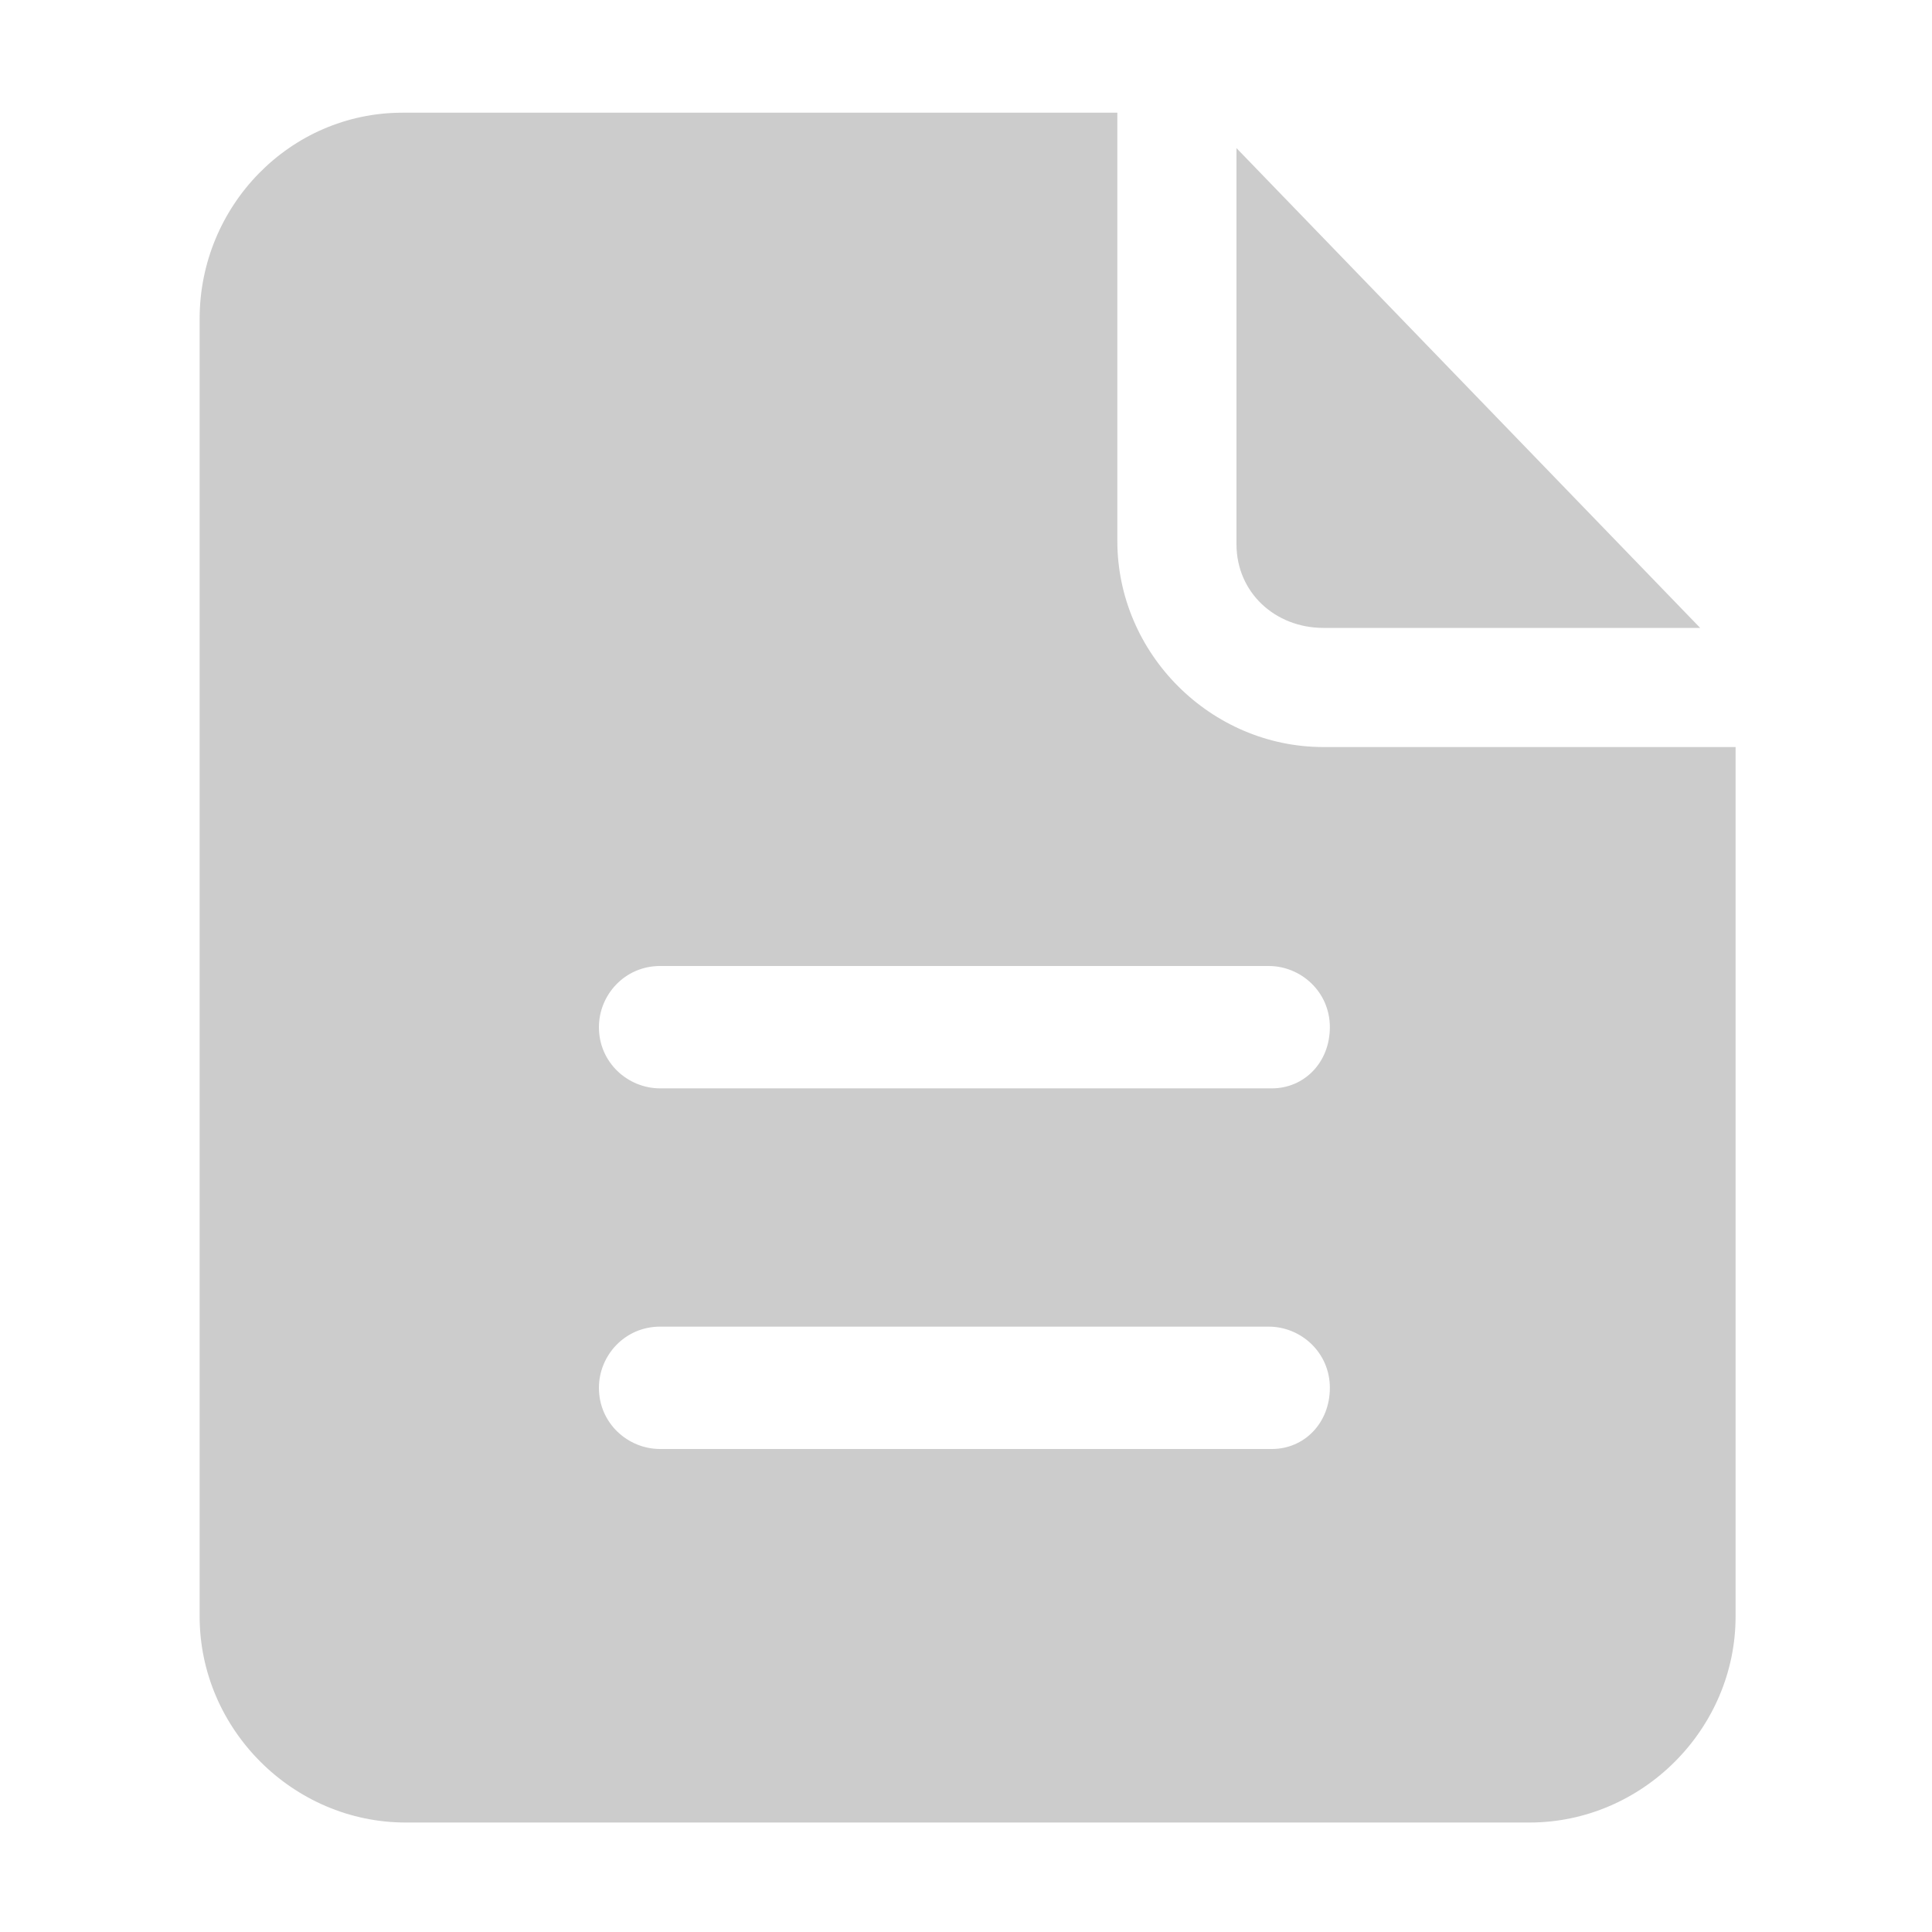
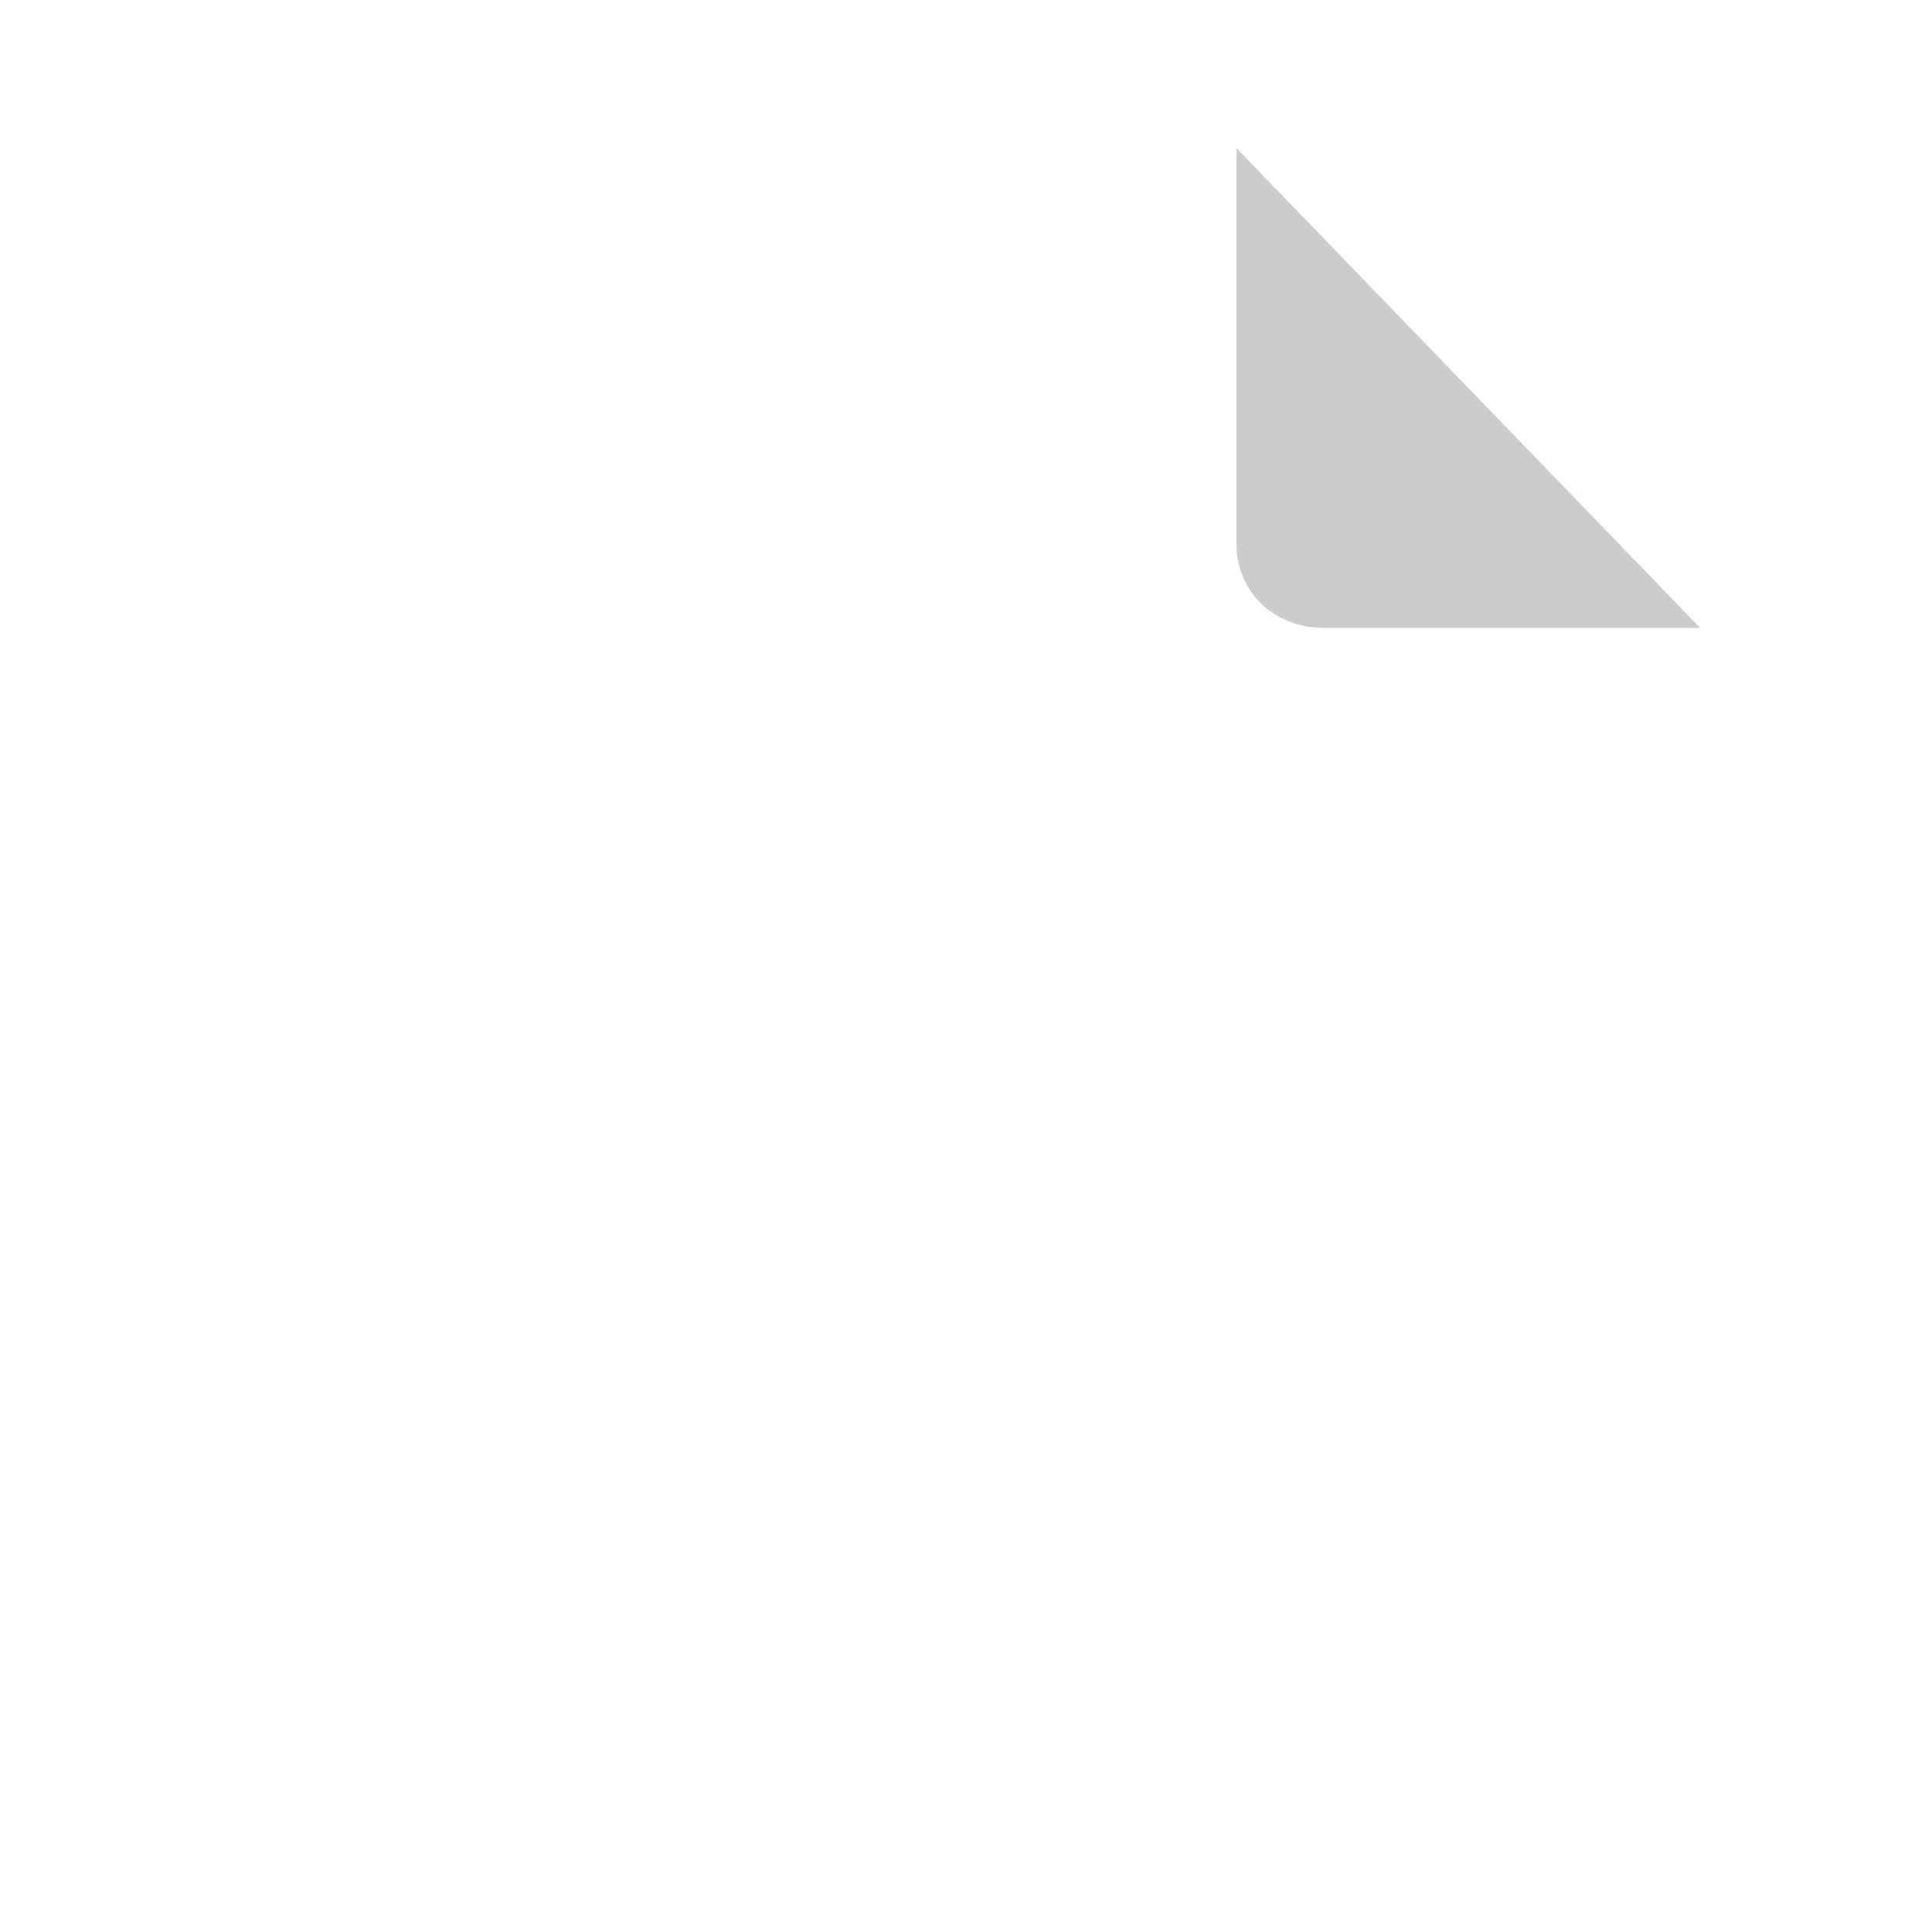
<svg xmlns="http://www.w3.org/2000/svg" t="1660551130611" class="icon" viewBox="0 0 1024 1024" version="1.1" p-id="15456" width="200" height="200">
  <defs>
    <style type="text/css">@font-face { font-family: feedback-iconfont; src: url("//at.alicdn.com/t/font_1031158_u69w8yhxdu.woff2?t=1630033759944") format("woff2"), url("//at.alicdn.com/t/font_1031158_u69w8yhxdu.woff?t=1630033759944") format("woff"), url("//at.alicdn.com/t/font_1031158_u69w8yhxdu.ttf?t=1630033759944") format("truetype"); }
</style>
  </defs>
  <path d="M701.44 332.8h199.68L655.36 78.507v209.92c0 25.6 20.48 44.373 46.08 44.373z m0 0" fill="#cccccc" p-id="15457" />
-   <path d="M701.44 395.947c-59.733 0-109.227-49.493-109.227-109.227V59.733H213.333C153.6 59.733 105.813 109.227 105.813 168.96v687.787c0 59.733 49.493 109.227 109.227 109.227h595.627c59.733 0 109.227-49.493 109.227-109.227v-460.8H701.44zM674.133 768h-324.267c-17.067 0-32.427-13.653-32.427-32.427 0-17.067 13.653-32.427 32.427-32.427h322.56c17.067 0 32.427 13.653 32.427 32.427 0 18.773-13.653 32.427-30.72 32.427z m0-191.147h-324.267c-17.067 0-32.427-13.653-32.427-32.427 0-17.067 13.653-32.427 32.427-32.427h322.56c17.067 0 32.427 13.653 32.427 32.427 0 18.773-13.653 32.427-30.72 32.427z m0 0" fill="#cccccc" p-id="15458" />
</svg>